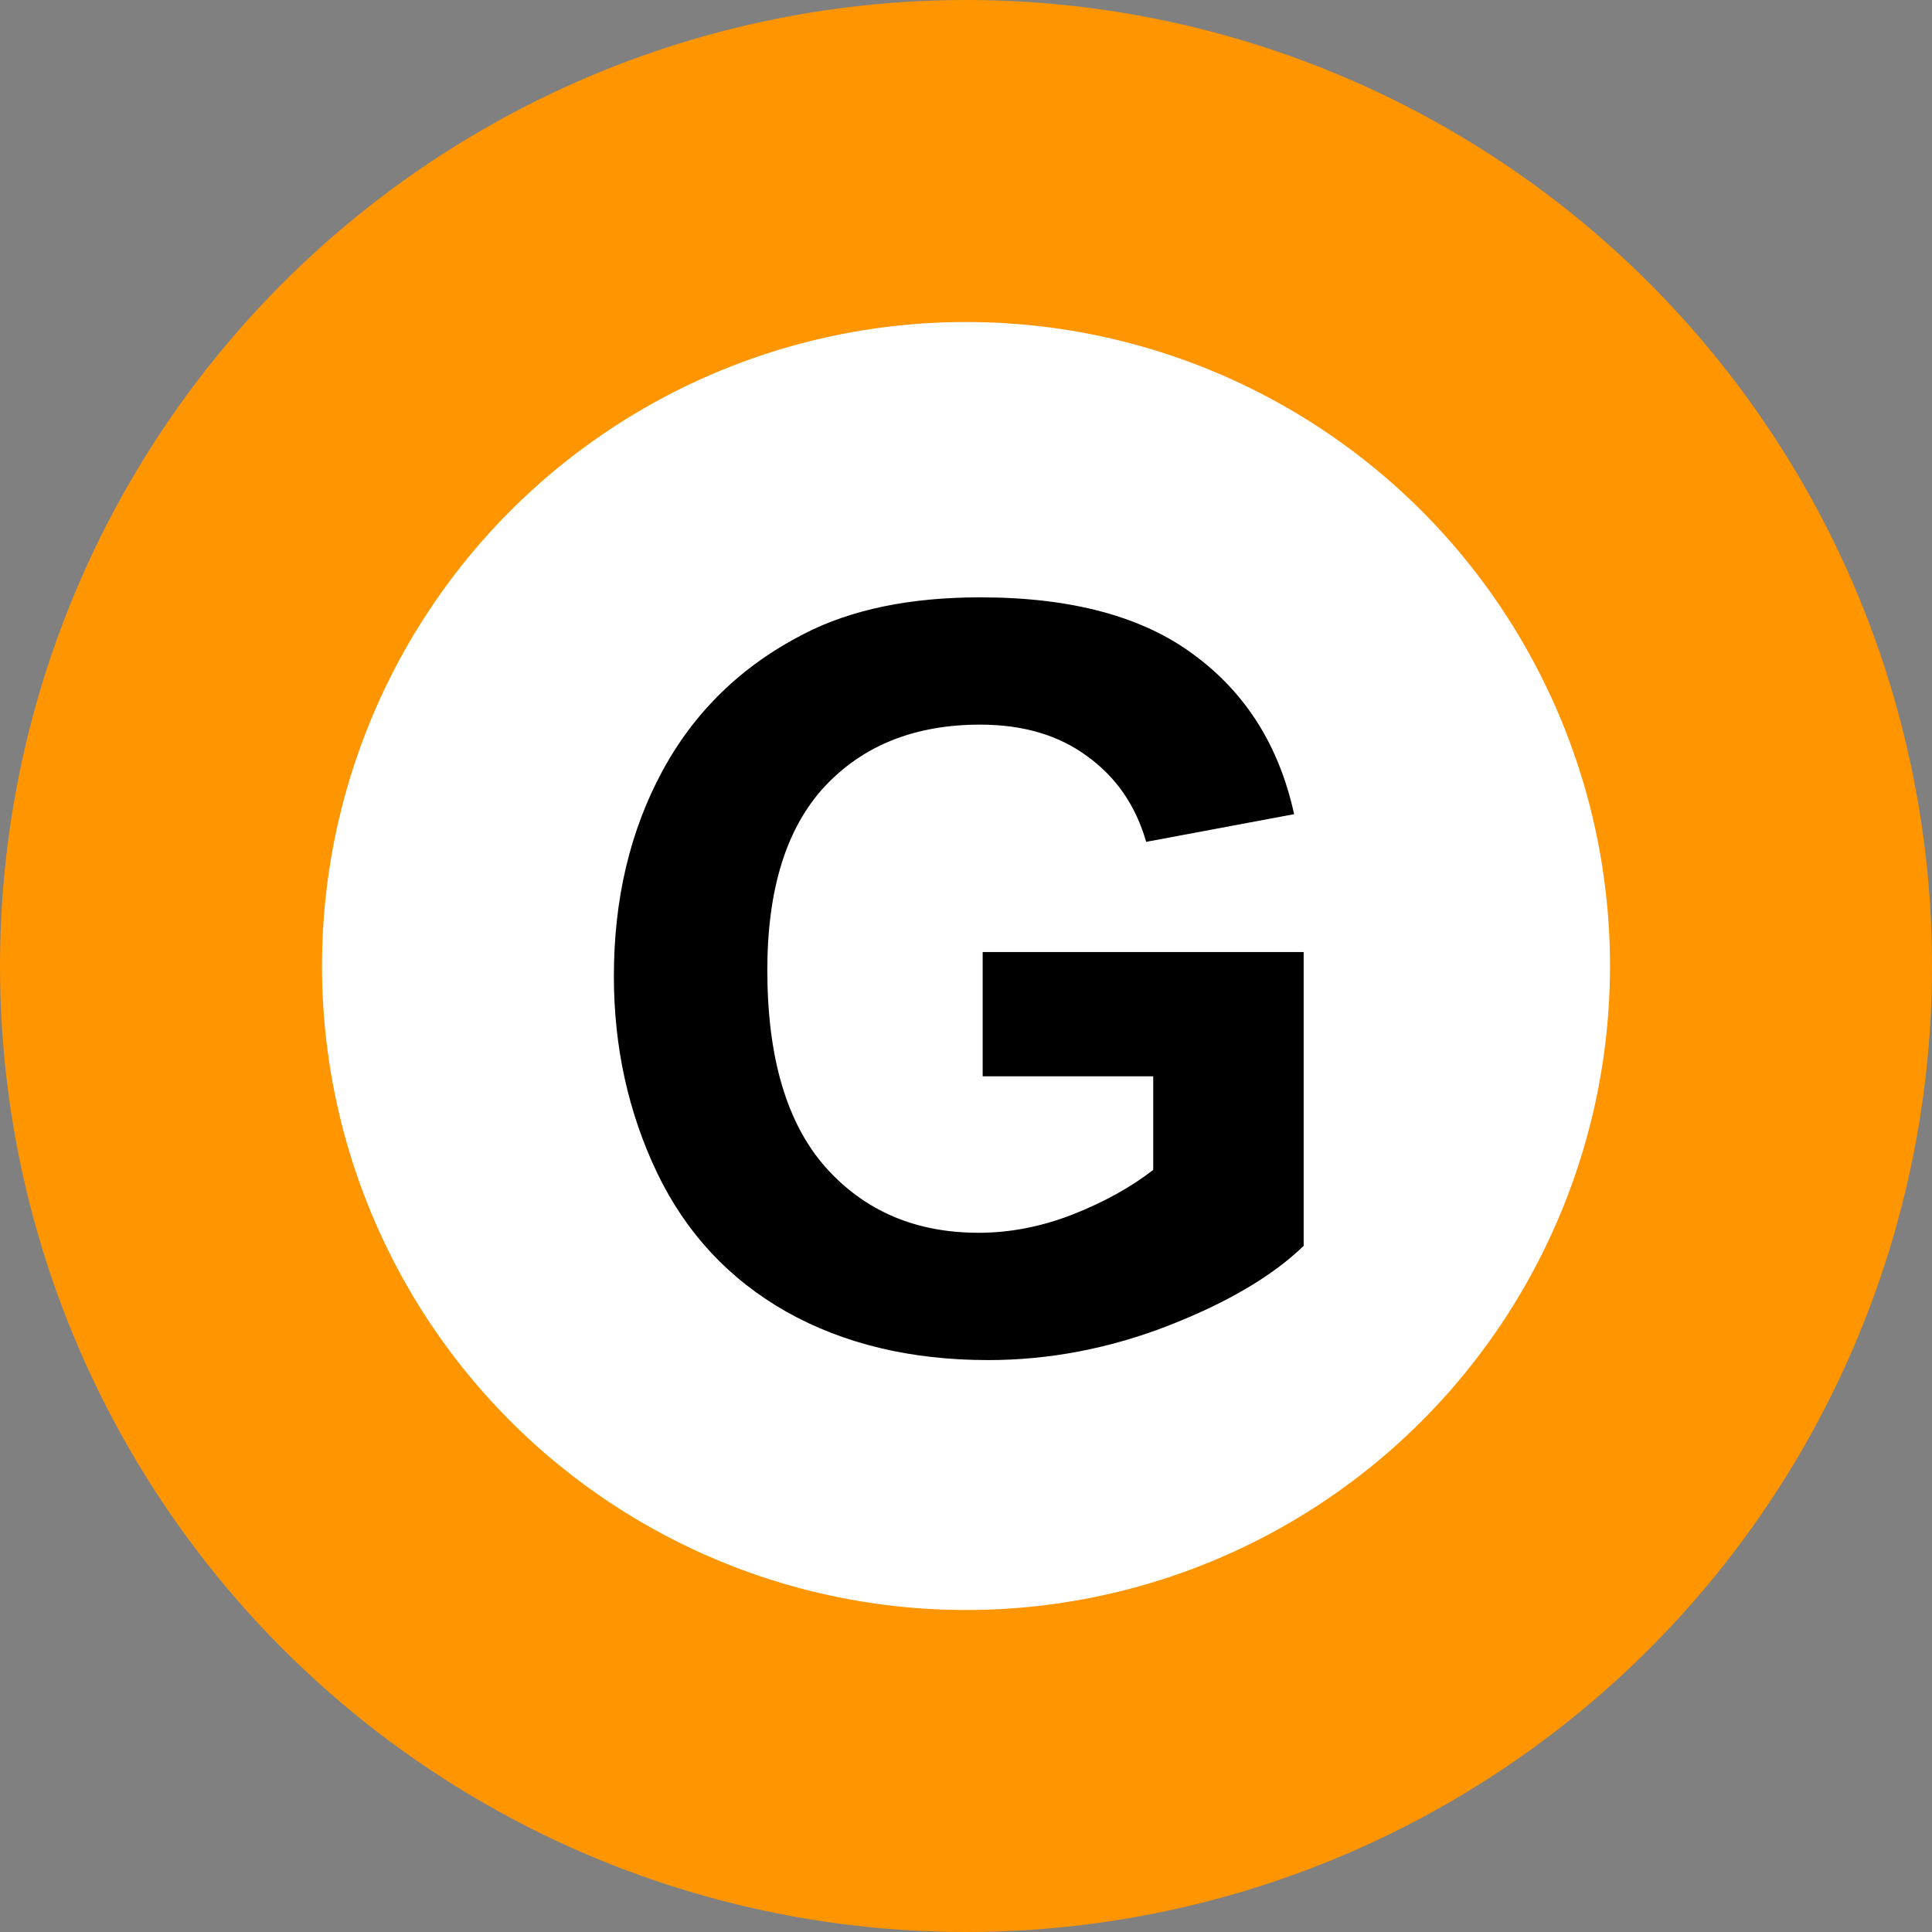
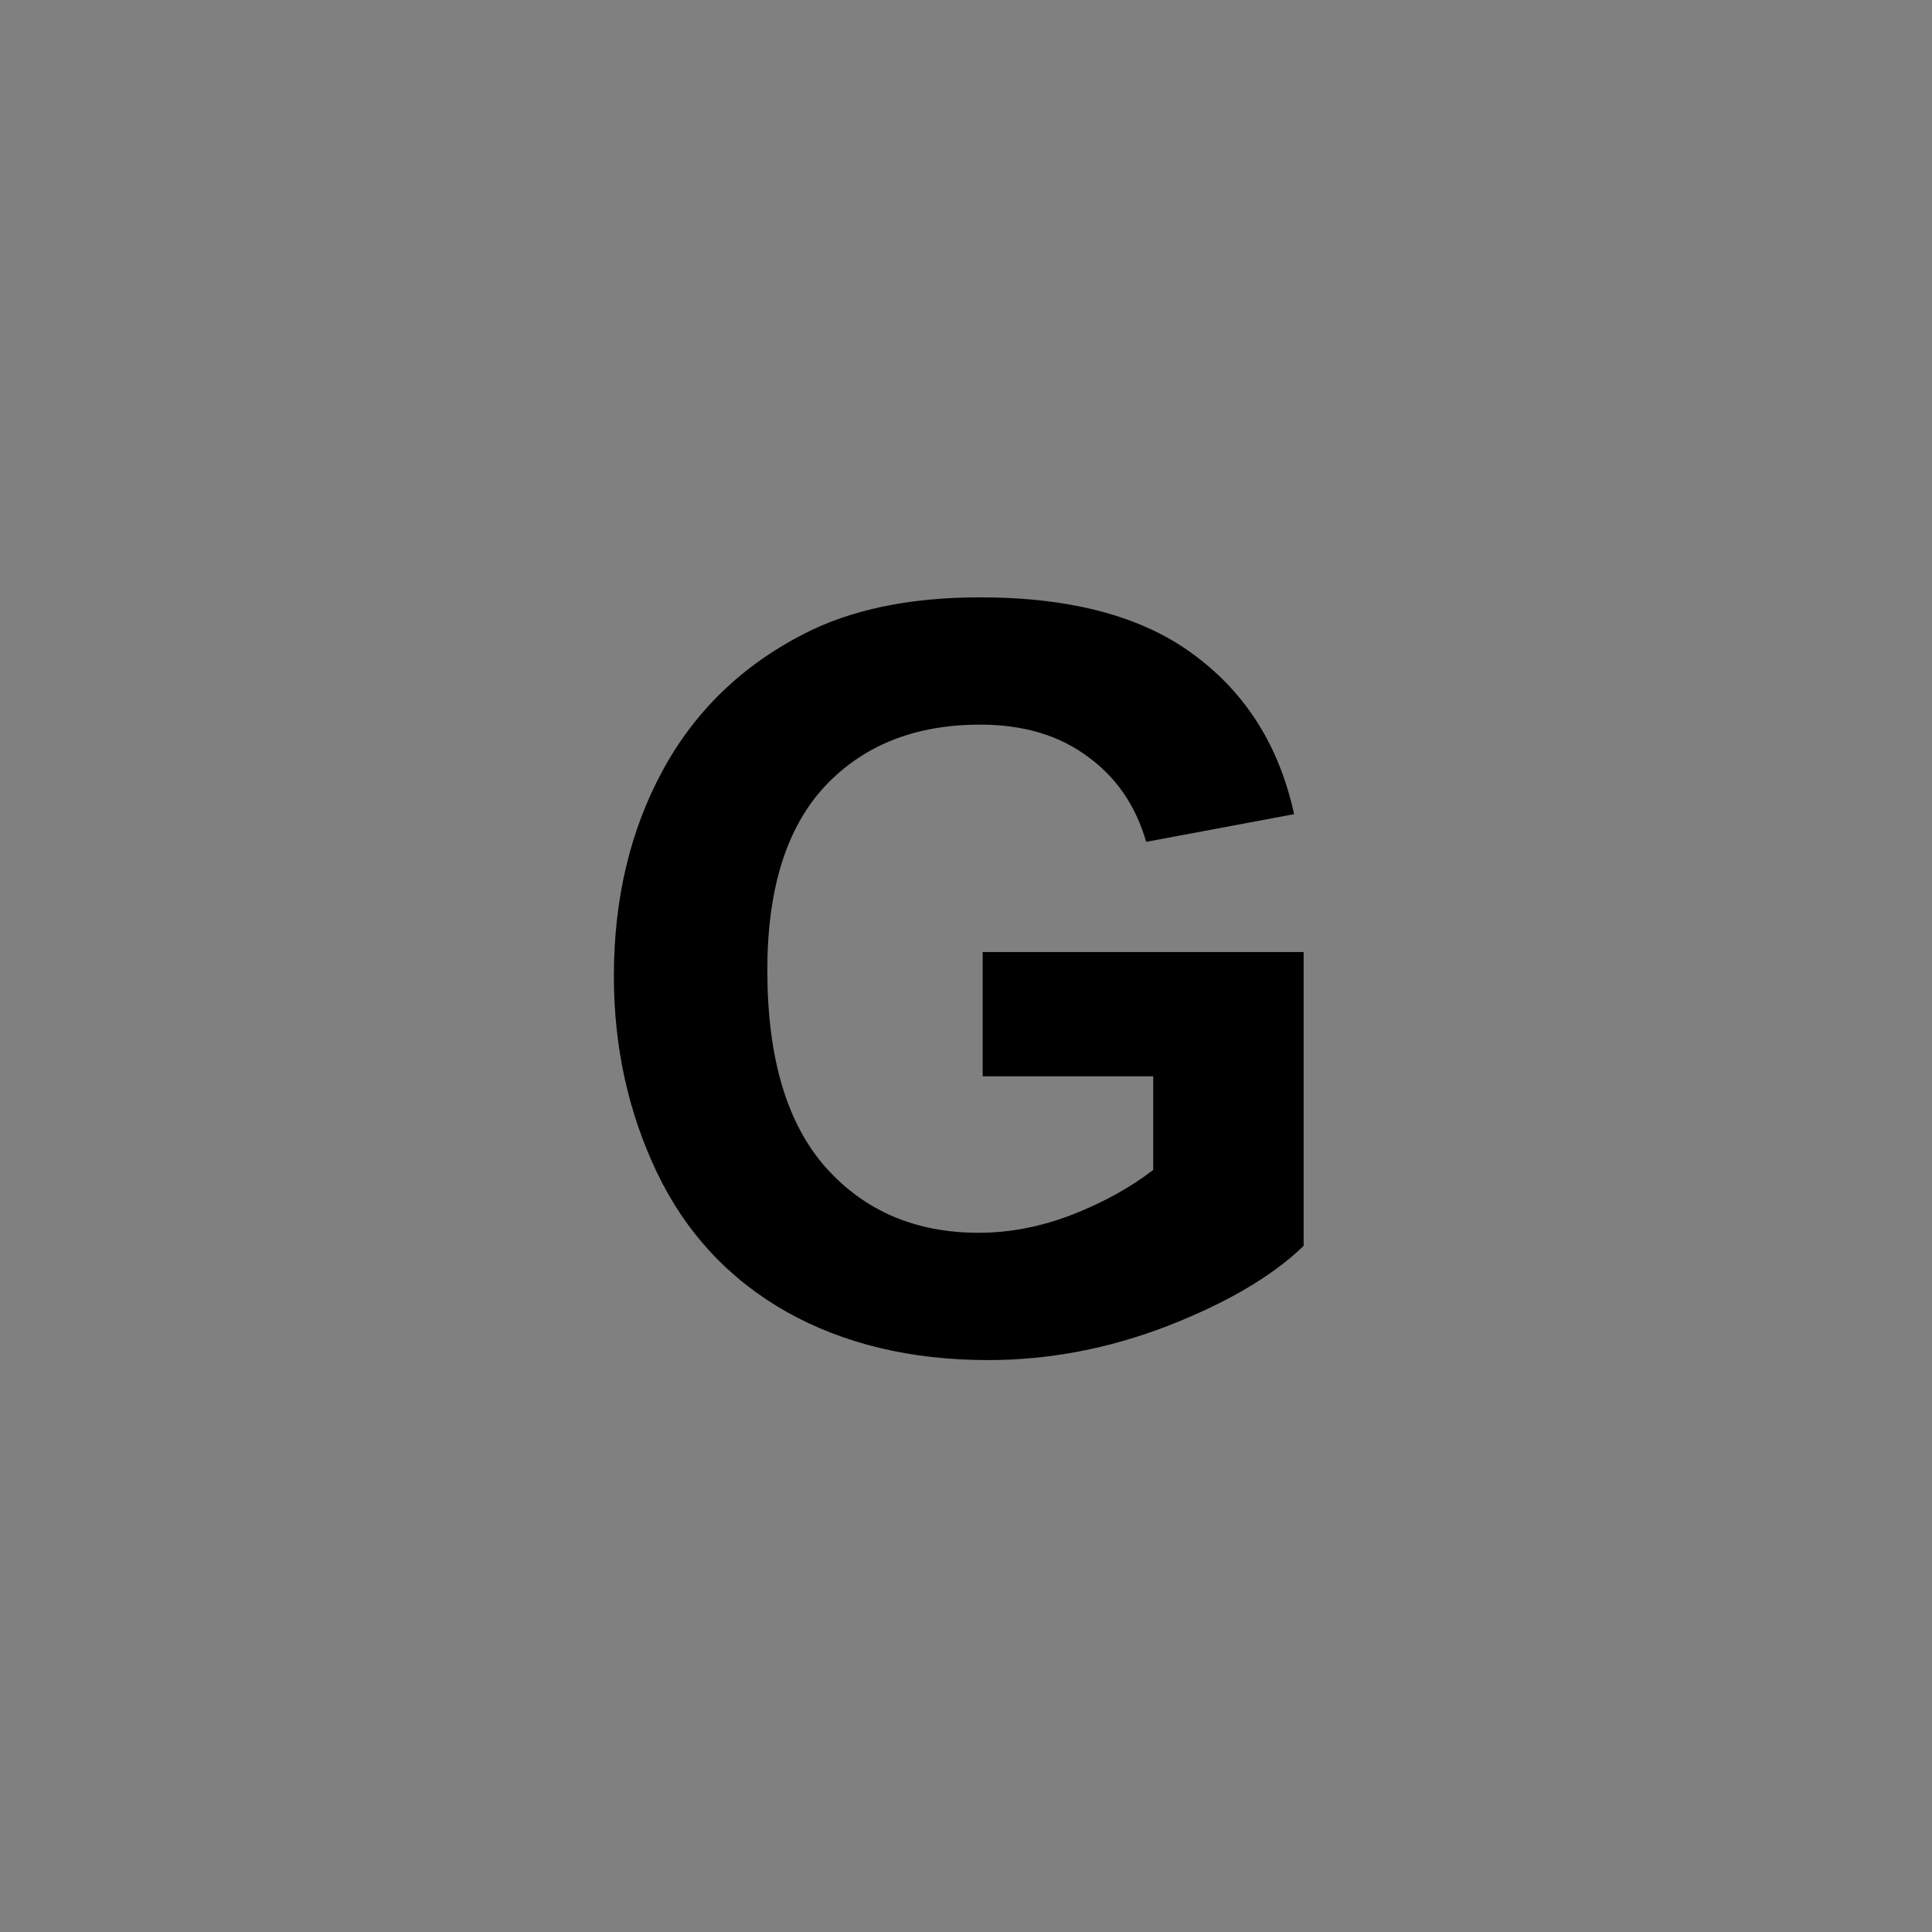
<svg xmlns="http://www.w3.org/2000/svg" width="120" height="120" viewBox="0 0 120 120" fill="none">
  <rect x="0" y="0" width="120" height="120" fill="#808080" stroke="none" />
-   <circle cx="60" cy="60" r="50" fill="white" stroke="#FF9500" stroke-width="20" />
  <path d="M61.035 66.852V59.133H80.972V77.383C79.035 79.258 76.222 80.914 72.535 82.352C68.868 83.768 65.15 84.477 61.379 84.477C56.587 84.477 52.41 83.477 48.847 81.477C45.285 79.456 42.608 76.581 40.816 72.852C39.025 69.102 38.129 65.029 38.129 60.633C38.129 55.862 39.129 51.622 41.129 47.914C43.129 44.206 46.056 41.362 49.91 39.383C52.847 37.862 56.504 37.102 60.879 37.102C66.566 37.102 71.004 38.3 74.191 40.695C77.4 43.07 79.462 46.362 80.379 50.57L71.191 52.289C70.545 50.039 69.327 48.268 67.535 46.977C65.764 45.664 63.545 45.008 60.879 45.008C56.837 45.008 53.618 46.289 51.222 48.852C48.847 51.414 47.66 55.216 47.66 60.258C47.66 65.695 48.868 69.779 51.285 72.508C53.702 75.216 56.868 76.57 60.785 76.57C62.722 76.57 64.66 76.195 66.597 75.445C68.556 74.674 70.233 73.747 71.629 72.664V66.852H61.035Z" fill="black" />
</svg>